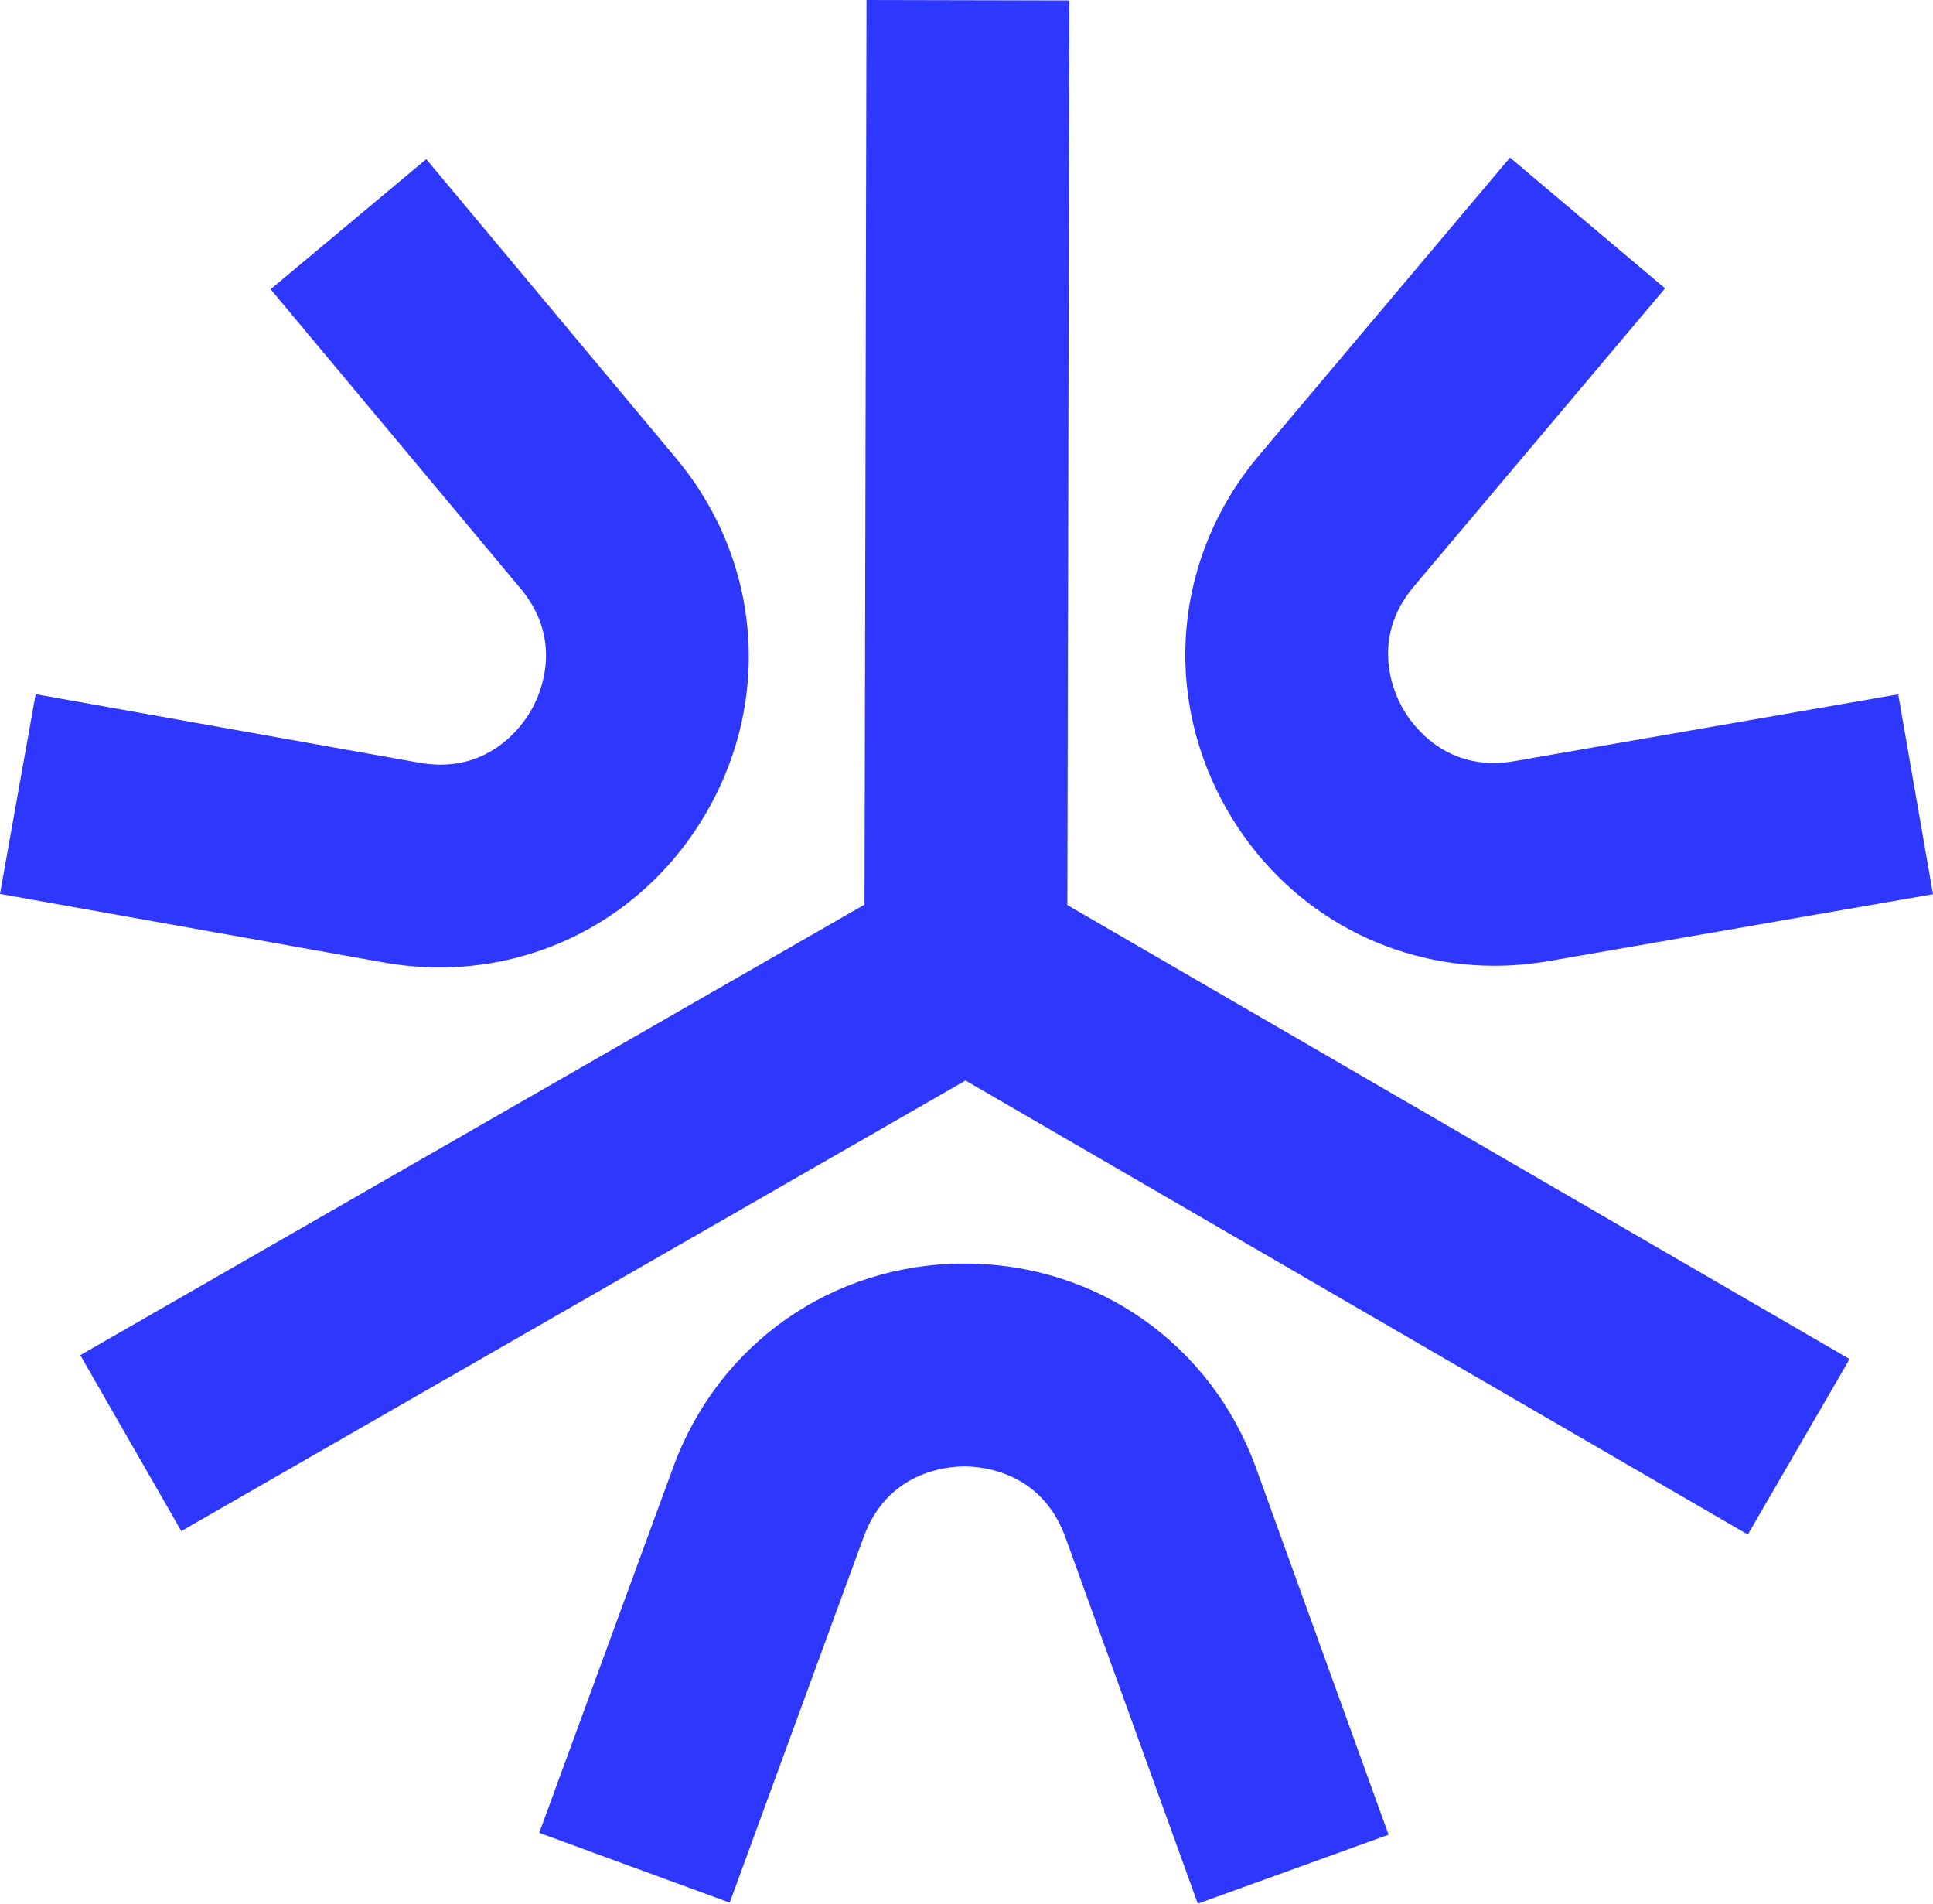
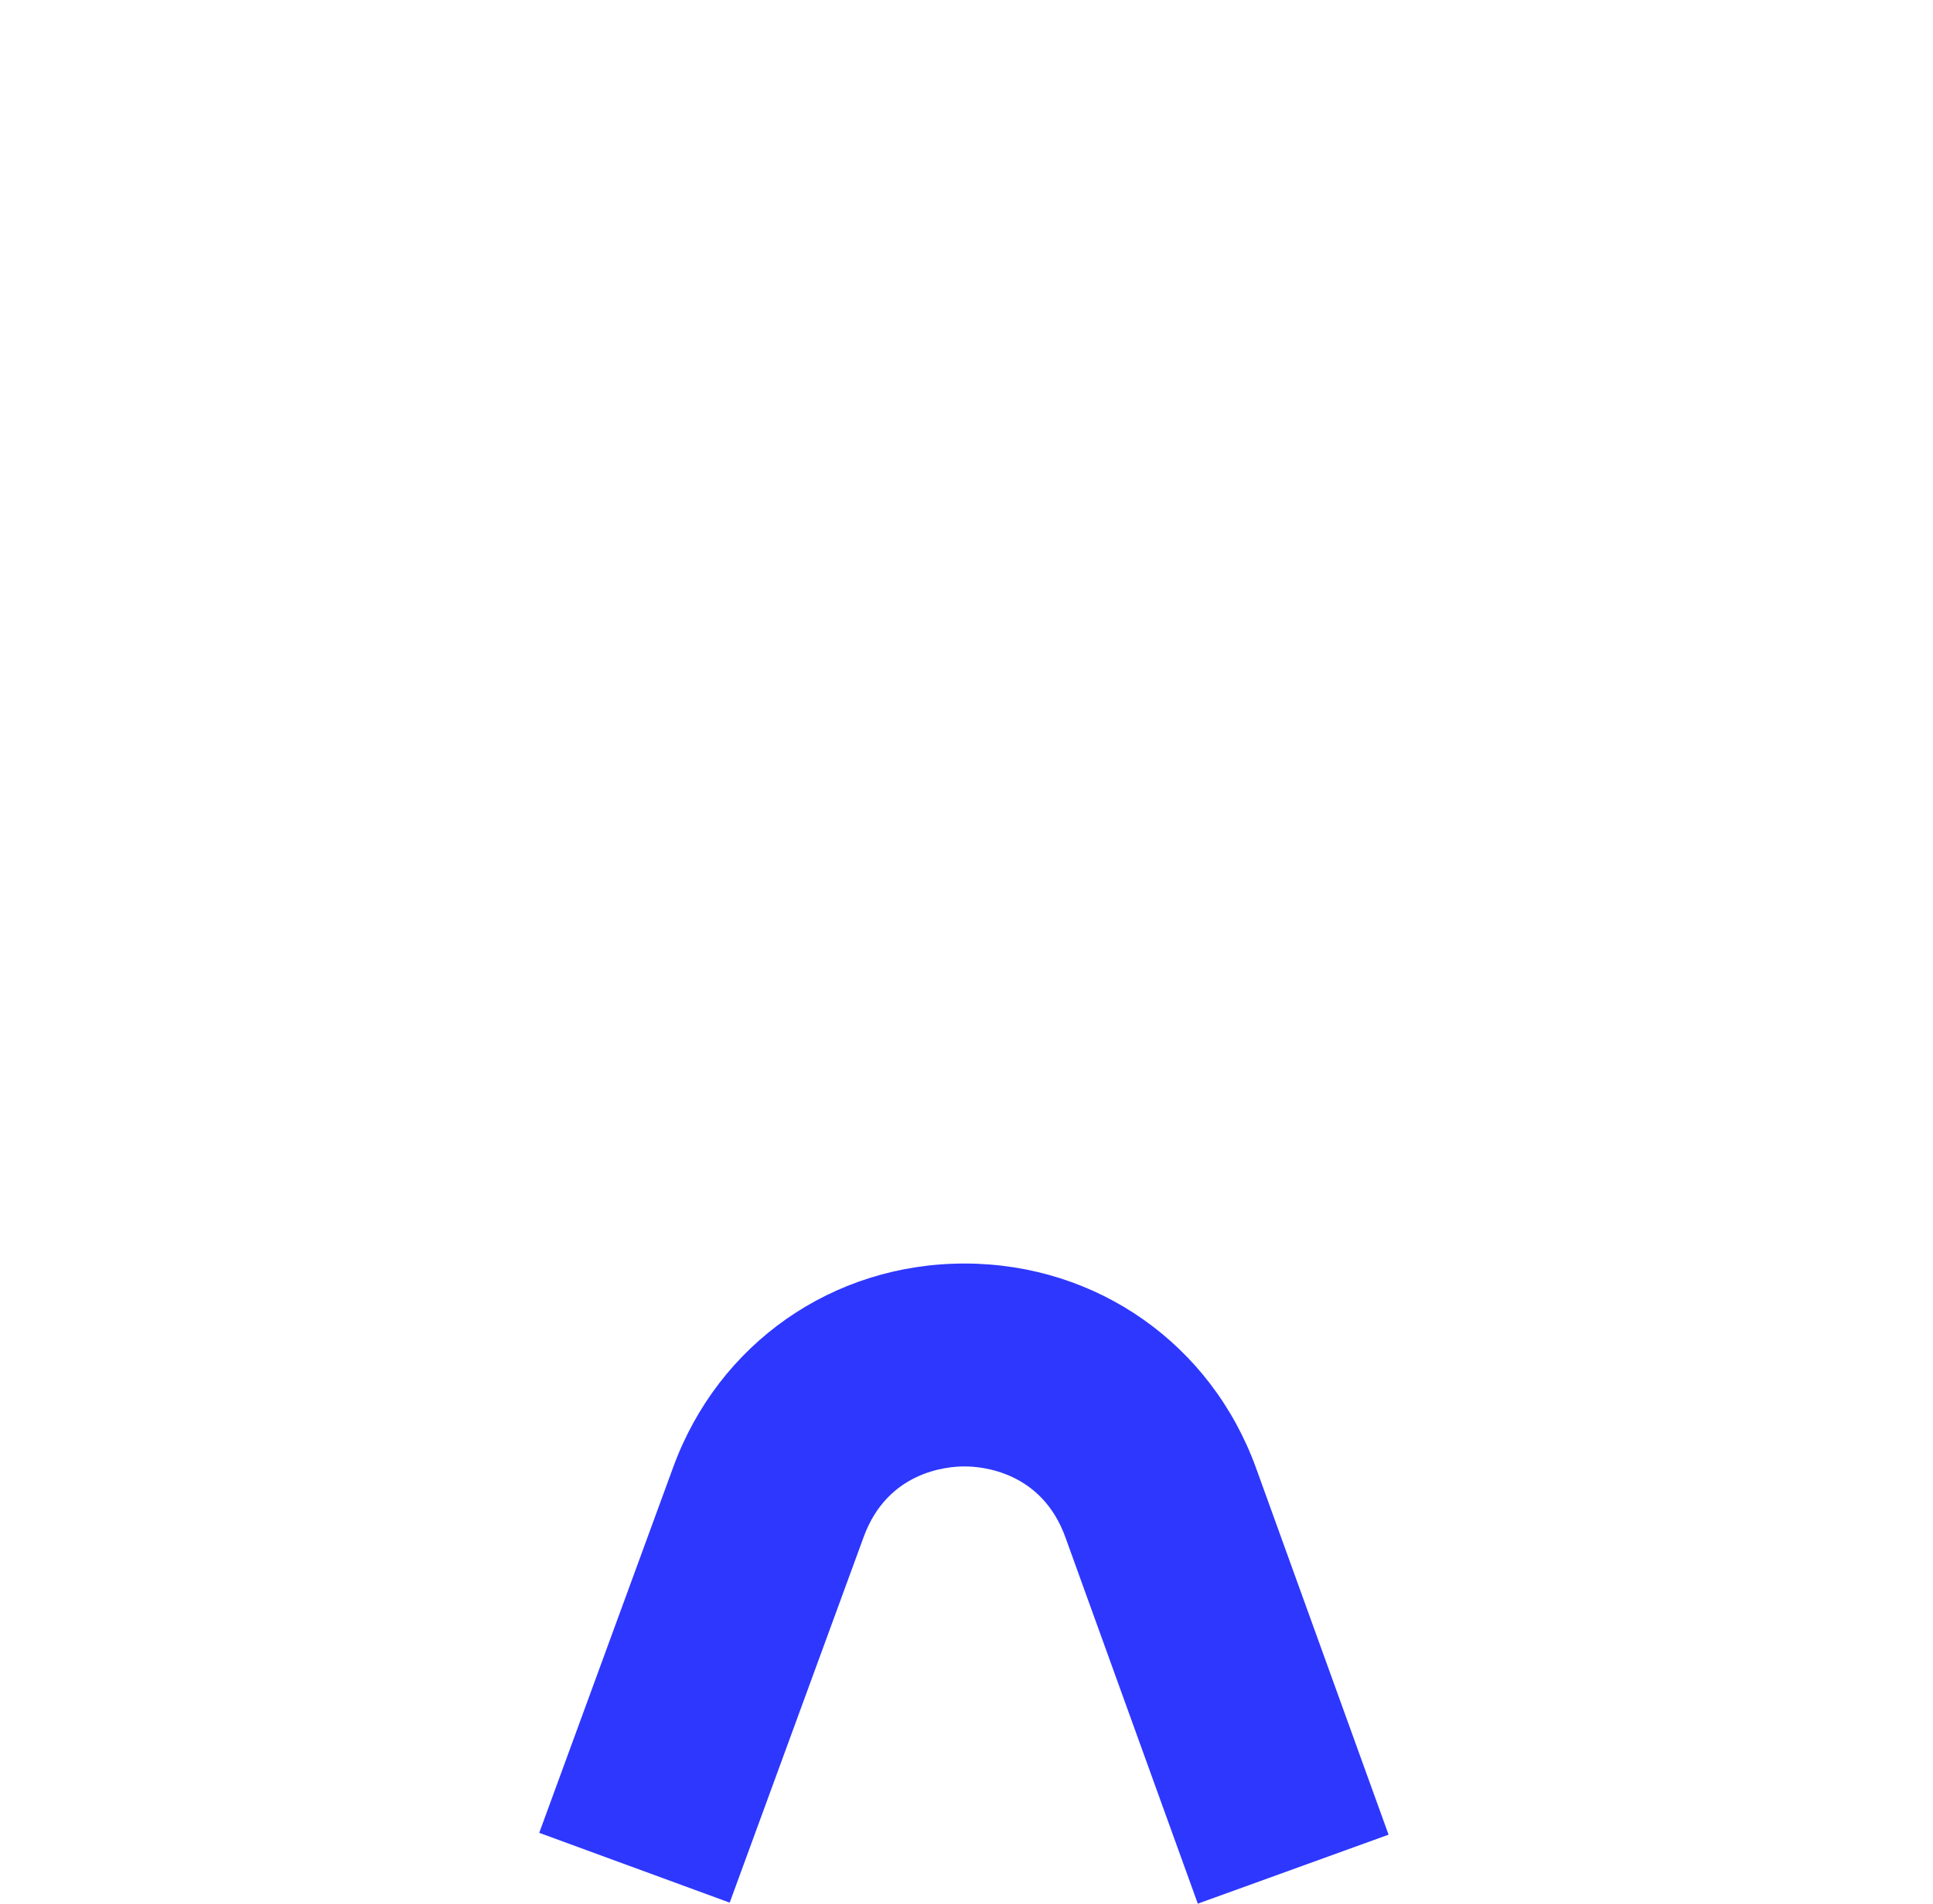
<svg xmlns="http://www.w3.org/2000/svg" data-bbox="-0.001 0 180 177.233" viewBox="0 0 180 177.233" data-type="color">
  <g>
-     <path fill="#2e37fe" d="M99.577.041 80.688 0l-.185 84.219-73.028 41.948 9.408 16.379 73.028-41.949 72.843 42.27 9.48-16.338L99.391 84.26z" data-color="1" />
-     <path fill="#2e37fe" d="M40.933 90.066c10.171 0 19.561-5.316 24.832-14.4 6.165-10.625 5.06-23.581-2.815-33.008l-23.256-27.84-14.496 12.109 23.256 27.84c4.161 4.981 1.797 9.999.974 11.418-.823 1.42-4.008 5.966-10.398 4.821L3.32 64.628-.001 83.222l35.71 6.378a29.7 29.7 0 0 0 5.223.466Z" data-color="1" />
-     <path fill="#2e37fe" d="M141.023 70.862c-6.395 1.116-9.559-3.443-10.376-4.866s-3.159-6.452 1.024-11.415l23.378-27.736-14.442-12.173-23.379 27.736c-7.917 9.393-9.078 22.345-2.96 32.996 5.254 9.146 14.676 14.509 24.896 14.509 1.682 0 3.387-.145 5.097-.443l35.738-6.22-3.239-18.608-35.738 6.22Z" data-color="1" />
    <path fill="#2e37fe" d="M89.874 117.636h-.067c-12.255 0-22.893 7.429-27.112 18.942l-12.482 34.06 17.735 6.5 12.482-34.06c2.225-6.072 7.72-6.553 9.384-6.553h.019c1.641.003 7.167.49 9.374 6.594l12.332 34.114 17.764-6.422-12.332-34.114c-4.176-11.552-14.812-19.034-27.095-19.061Z" data-color="1" />
  </g>
</svg>